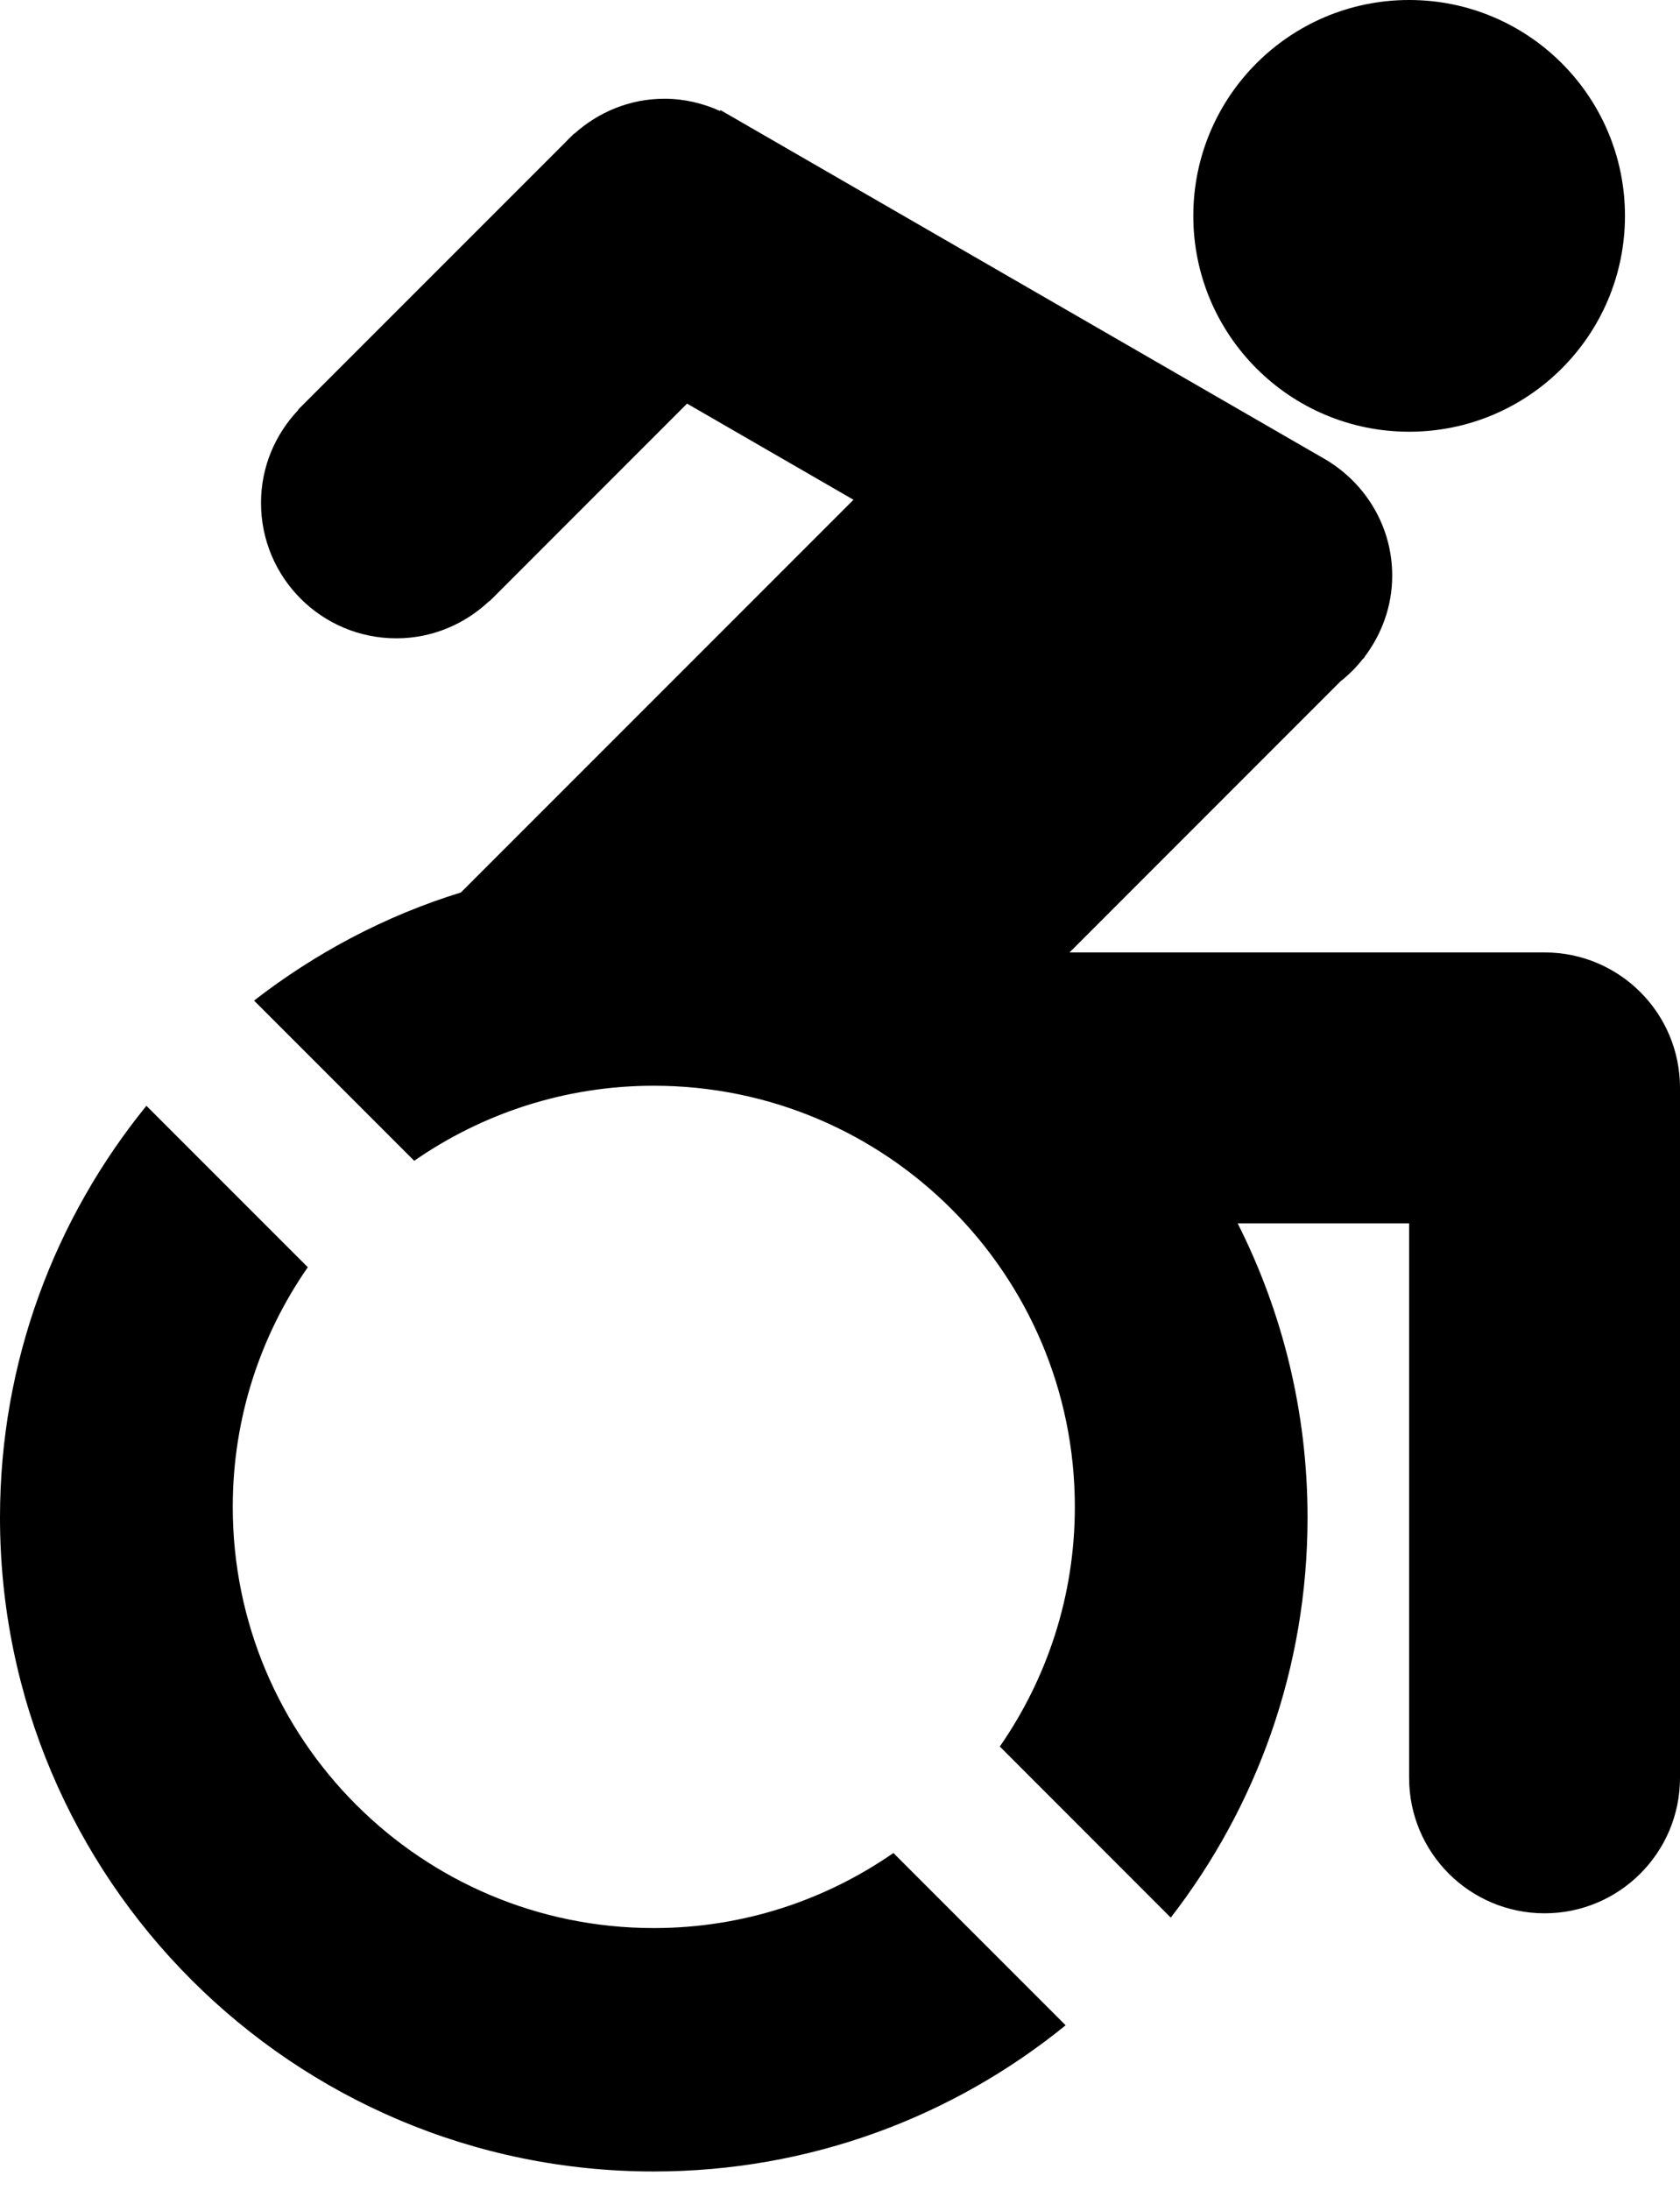
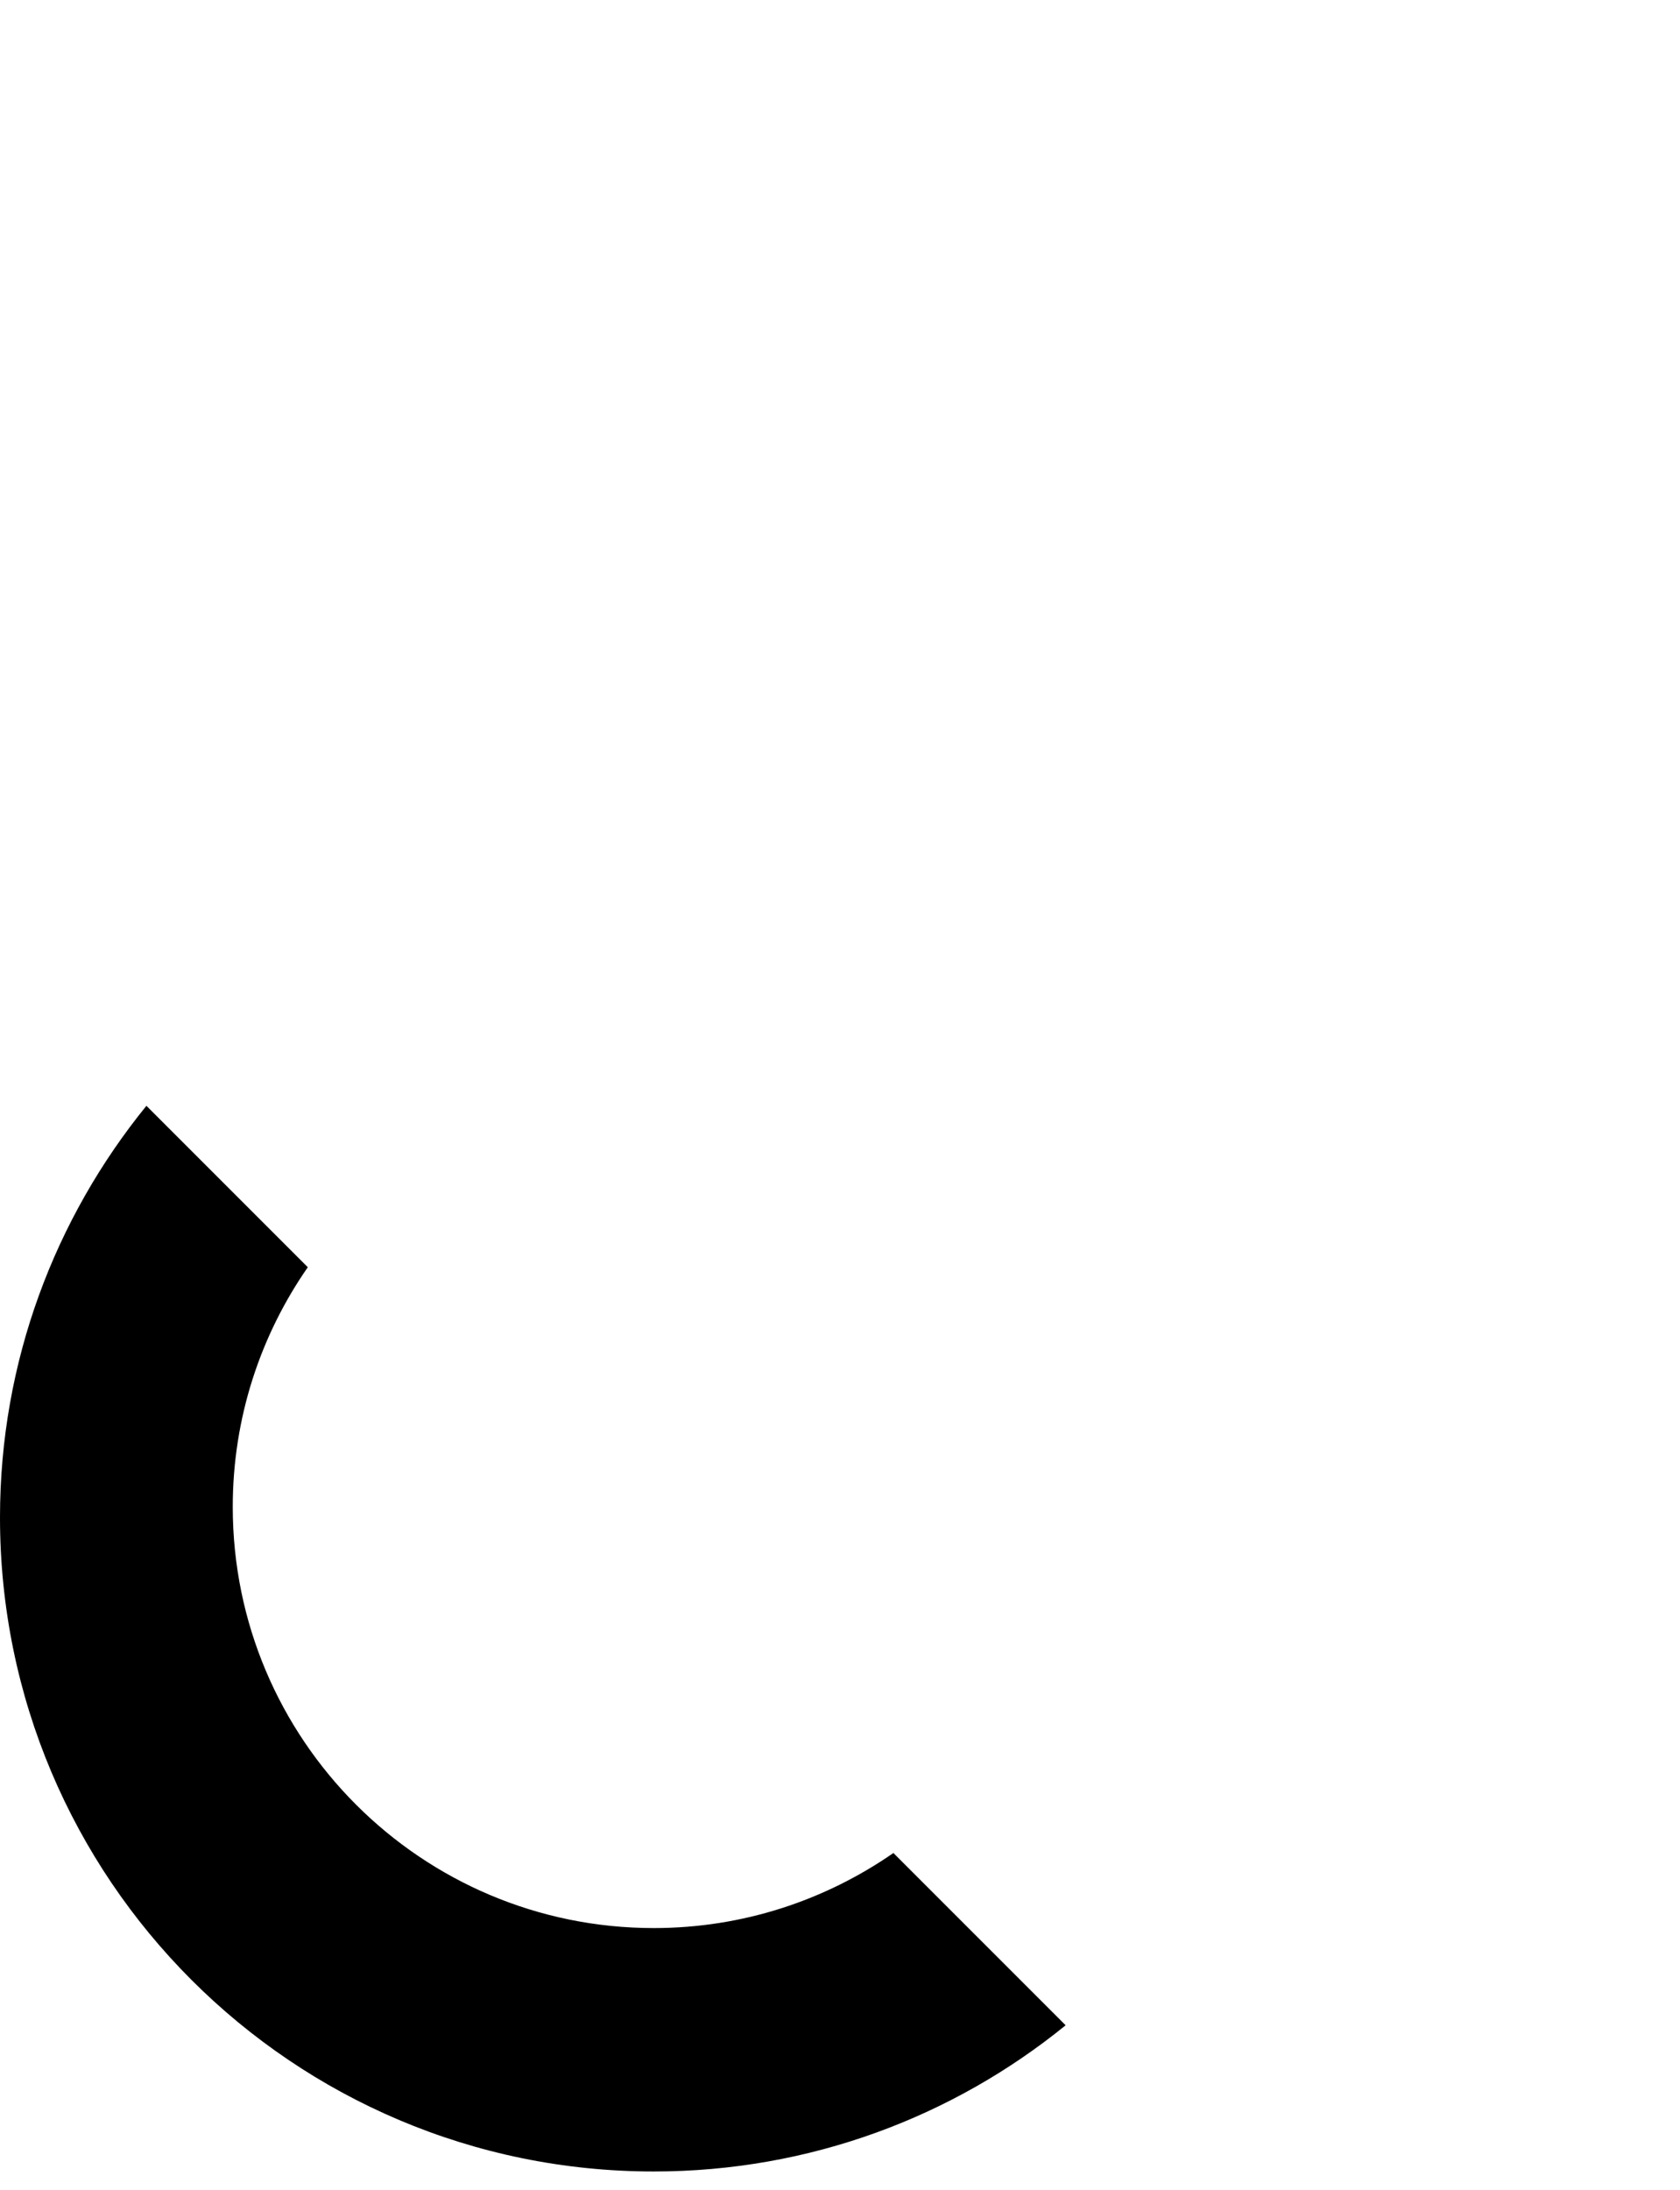
<svg xmlns="http://www.w3.org/2000/svg" width="33" height="43" viewBox="0 0 33 43" fill="none">
  <path d="M17.549 36.388C16.212 37.315 14.593 37.862 12.842 37.862C8.275 37.862 4.572 34.158 4.572 29.591C4.572 27.841 5.118 26.221 6.046 24.885L2.876 21.715C1.082 23.923 0 26.732 0 29.799C0 36.892 5.75 42.642 12.842 42.642C15.909 42.642 18.724 41.566 20.932 39.771L17.549 36.388Z" fill="black" />
-   <path d="M27.68 8.478C30.021 8.478 31.919 6.58 31.919 4.239C31.919 1.898 30.021 0 27.68 0C25.338 0 23.44 1.898 23.44 4.239C23.44 6.58 25.338 8.478 27.68 8.478Z" fill="black" />
-   <path d="M30.34 18.703H21.009L26.33 13.381C26.491 13.254 26.636 13.11 26.763 12.949L26.806 12.906L26.802 12.902C27.139 12.456 27.347 11.907 27.347 11.305C27.347 10.343 26.832 9.508 26.067 9.041L26.068 9.041L14.152 2.162L14.142 2.179C13.808 2.028 13.441 1.939 13.05 1.939C12.367 1.939 11.751 2.204 11.28 2.627L11.277 2.623L11.241 2.659C11.195 2.702 11.152 2.745 11.109 2.791L5.855 8.045L5.86 8.05C5.408 8.526 5.127 9.166 5.127 9.875C5.127 11.345 6.317 12.535 7.786 12.535C8.495 12.535 9.135 12.253 9.612 11.802L9.616 11.806L9.664 11.758L9.669 11.754L13.496 7.926L16.765 9.814L9.053 17.526C7.563 17.985 6.194 18.716 4.99 19.649L8.136 22.795C9.472 21.868 11.092 21.321 12.842 21.321C17.41 21.321 21.113 25.024 21.113 29.591C21.113 31.341 20.566 32.962 19.639 34.297L22.997 37.657C24.68 35.484 25.684 32.76 25.684 29.799C25.684 27.721 25.188 25.759 24.311 24.023H27.679V34.912C27.679 36.381 28.87 37.572 30.34 37.572C31.809 37.572 33 36.38 33 34.912V21.362C33 19.893 31.808 18.703 30.34 18.703Z" fill="black" />
</svg>